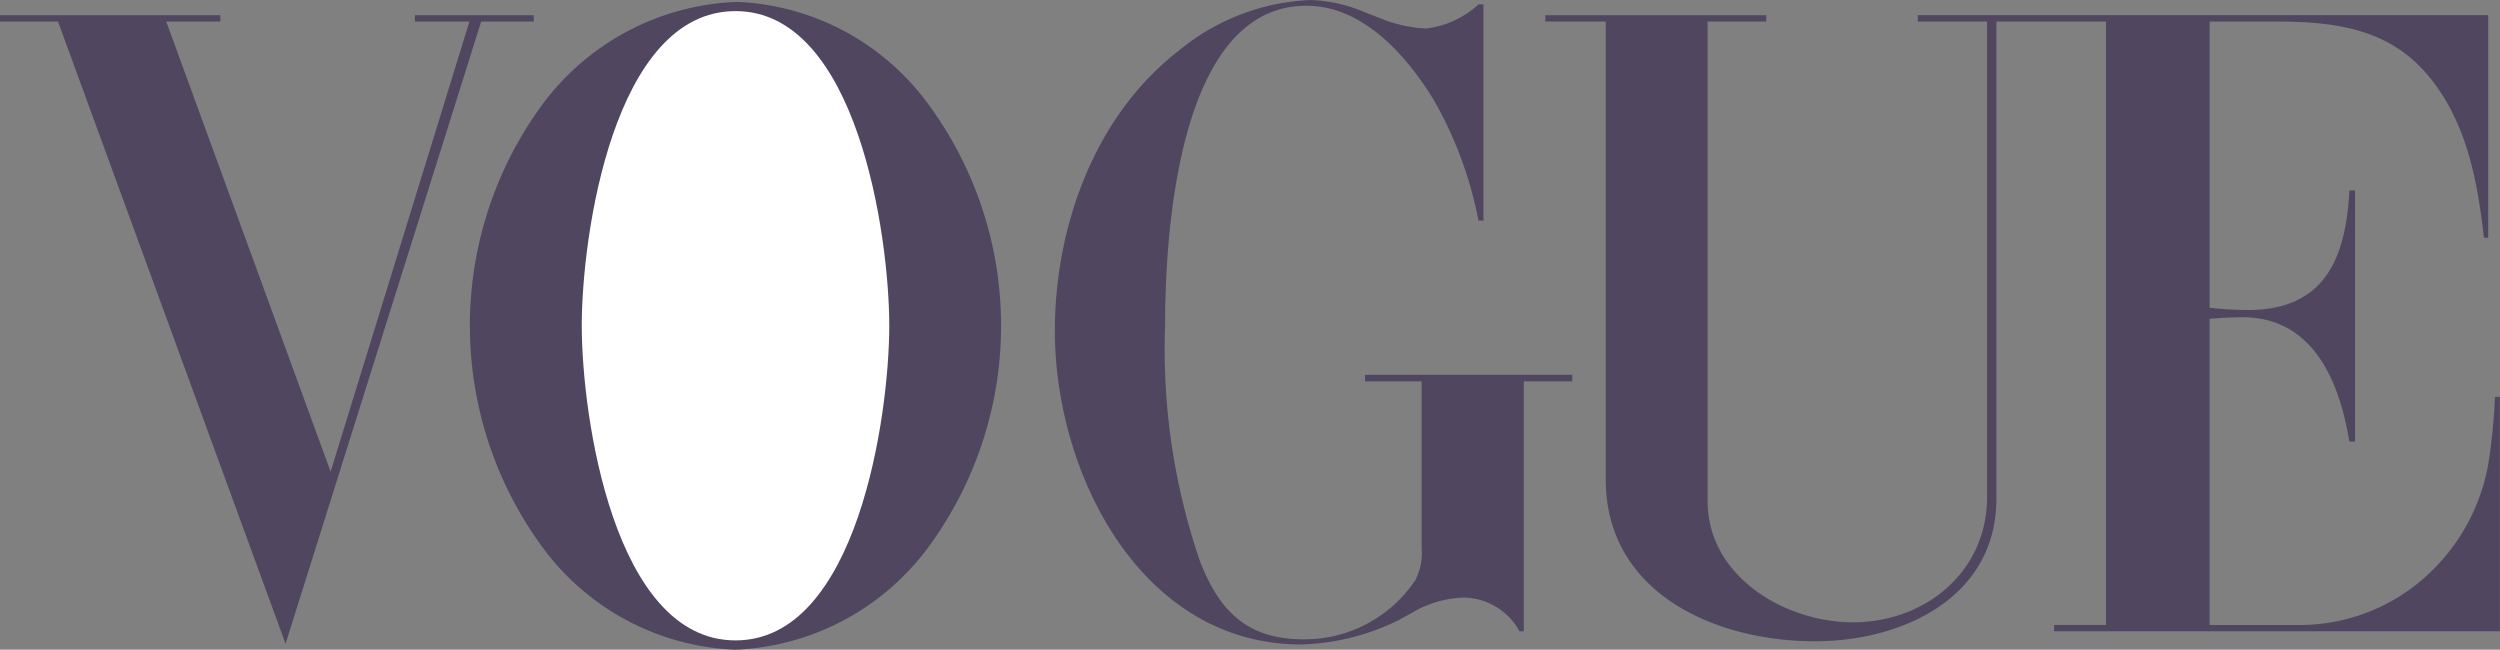
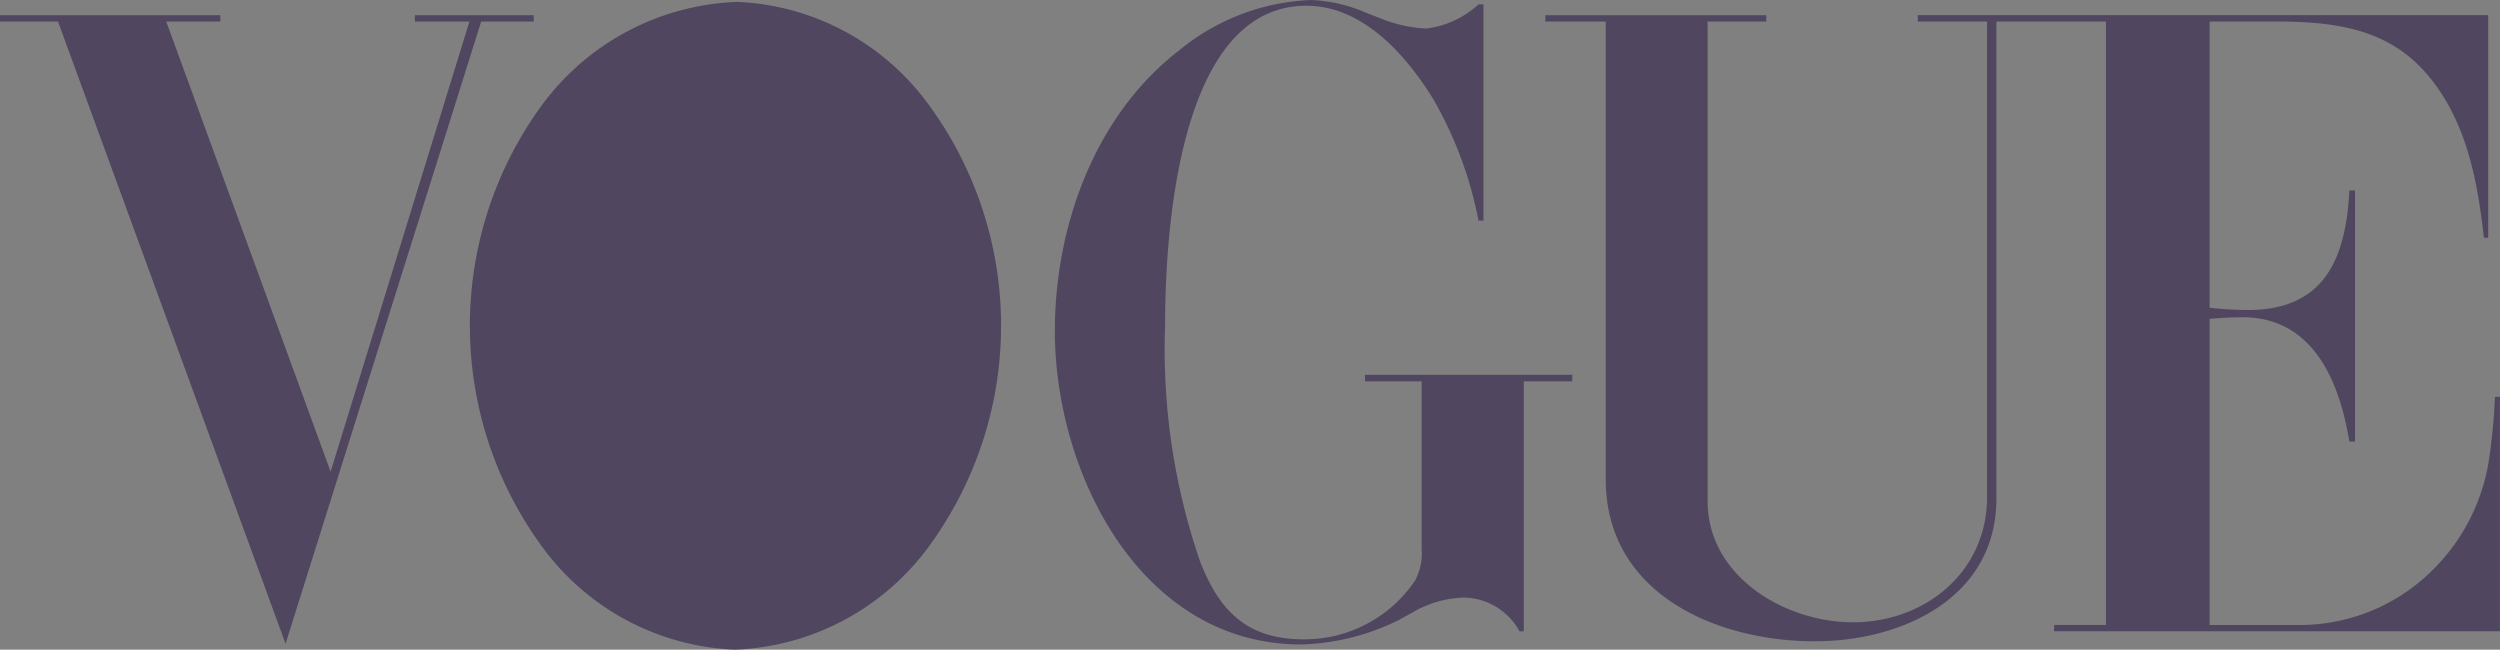
<svg xmlns="http://www.w3.org/2000/svg" id="vogue" width="125" height="32.484" viewBox="0 0 125 32.484">
  <rect x="0" y="0" width="125" height="32.484" fill="#808080" stroke="none" />
  <path id="Path_106" data-name="Path 106" d="M39.586,104.553a12.557,12.557,0,0,1-9.421-4.847,18.7,18.7,0,0,1-.295-22.3,12.679,12.679,0,0,1,9.84-5.242,12.48,12.48,0,0,1,9.33,4.835,18.678,18.678,0,0,1,.305,22.3,12.624,12.624,0,0,1-9.759,5.254ZM2.834,72.828H13.851v.316H11.145l8.22,22.509,6.941-22.509H23.577v-.316h5.944v.316H26.894l-9.782,31.113L5.733,73.144h-2.9Zm74.173-.544V83.1h-.249a19.539,19.539,0,0,0-2.264-6.08c-1.358-2.2-3.521-4.664-6.341-4.664-6.476,0-7.065,11.605-7.065,16.032a32.6,32.6,0,0,0,1.754,11.764c1.008,2.6,2.468,3.883,5.175,3.883a6.661,6.661,0,0,0,5.582-2.956,2.936,2.936,0,0,0,.317-1.584V91.135h-2.83v-.327h10.36v.327H79.023v12.5h-.214A3.221,3.221,0,0,0,76,101.948a5.356,5.356,0,0,0-2.547.748l-.7.385a11.7,11.7,0,0,1-4.858,1.211c-8.038,0-12.318-8.571-12.318-15.68,0-5.2,1.982-10.757,6.194-14.006a11.016,11.016,0,0,1,6.612-2.536,7.626,7.626,0,0,1,2.774.645l.646.249a6.924,6.924,0,0,0,2.332.532,4.694,4.694,0,0,0,2.627-1.211h.247Zm3.091.544h11.05v.317H88.216V97.137c0,3.758,3.872,6.046,7.257,6.046,3.646,0,6.714-2.536,6.714-6.261V73.144H98.723v-.317h28.521v11.13h-.215c-.329-2.944-.9-5.967-2.922-8.265-2.048-2.321-4.835-2.548-7.7-2.548h-3.09V87.456a18.2,18.2,0,0,0,1.925.113c3.883,0,4.891-2.672,5.06-5.978h.283V94.147H120.3c-.487-3-1.811-6.216-5.333-6.216-.555,0-1.1.034-1.652.08v15.308h4.63a9.421,9.421,0,0,0,6.488-2.717,9.864,9.864,0,0,0,2.808-5.288,28.572,28.572,0,0,0,.339-3.4h.249v11.718H105.54v-.317h2.593V73.144h-5.481V97.012c0,4.935-4.688,7.121-9.08,7.121-4.97,0-10.452-2.411-10.452-8.1V73.144H80.1v-.316h0Z" transform="translate(-2.834 -72.069)" fill="#504660" fill-rule="evenodd" />
-   <path id="Path_107" data-name="Path 107" d="M61.745,88.626c0-4.5-1.608-15.727-7.687-15.727-6.1,0-7.688,11.221-7.688,15.727s1.6,15.738,7.688,15.738S61.745,93.121,61.745,88.626Z" transform="translate(-17.282 -72.344)" fill="#fff" fill-rule="evenodd" />
</svg>